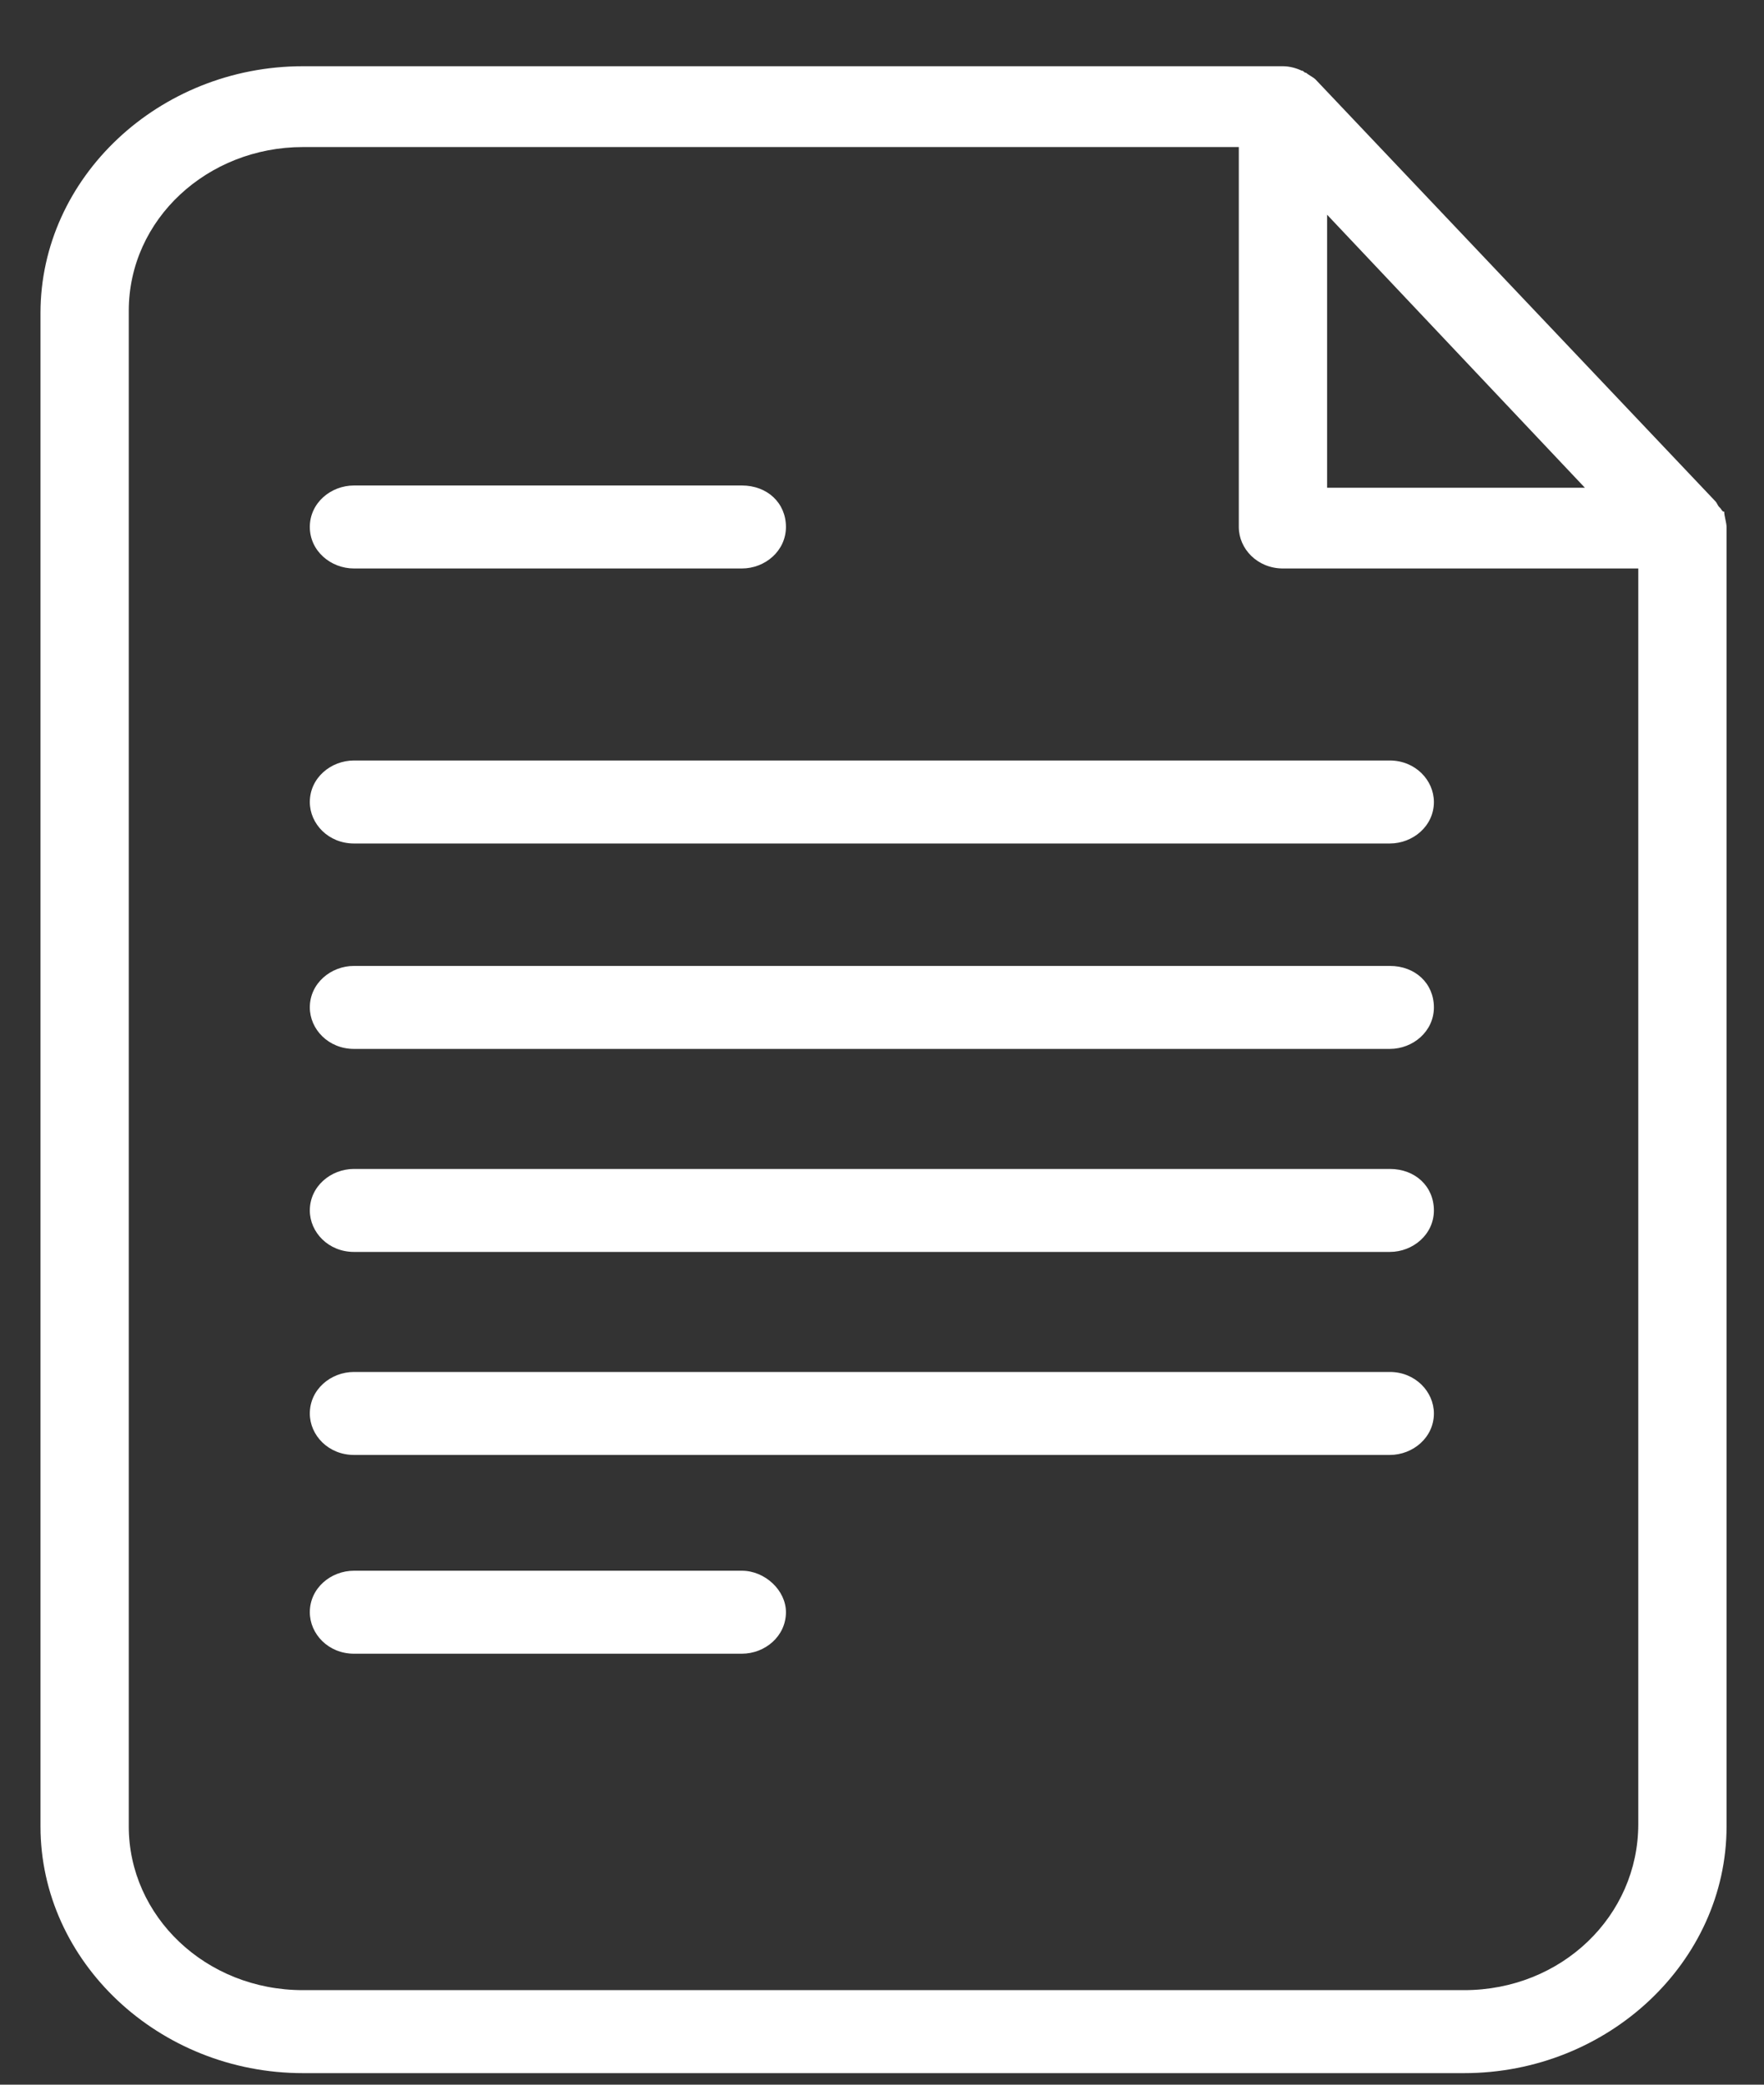
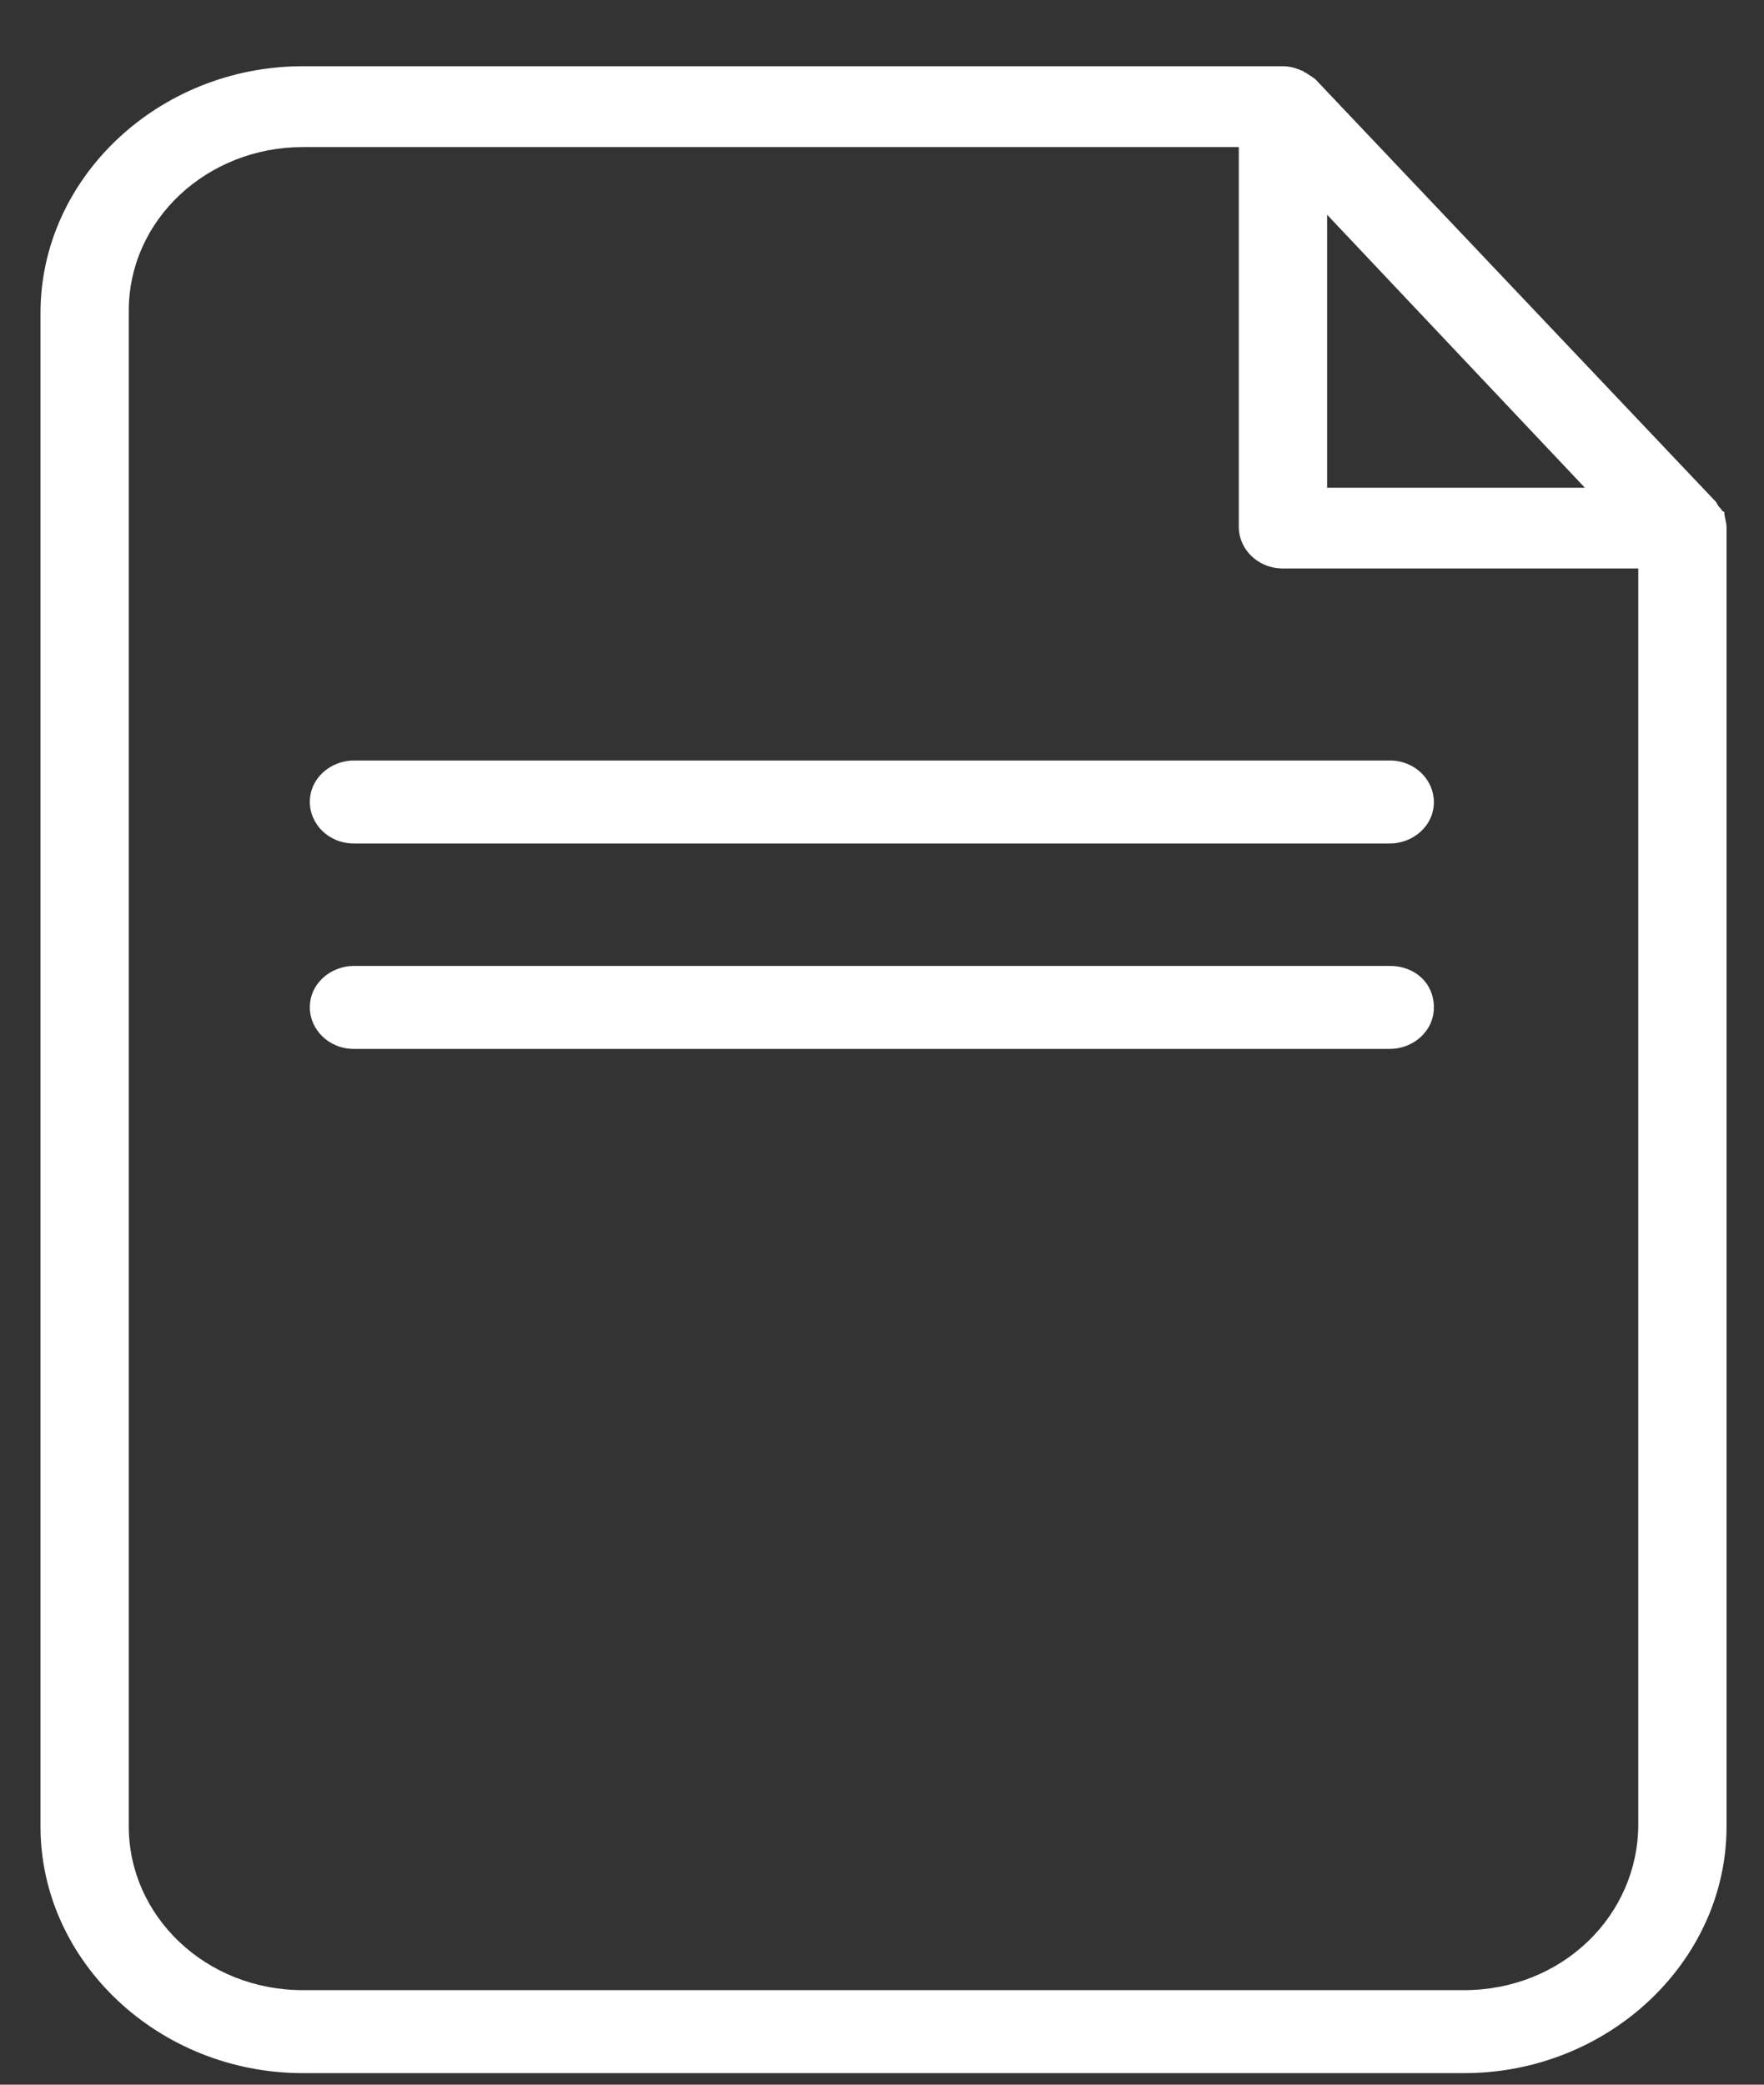
<svg xmlns="http://www.w3.org/2000/svg" width="22" height="26" viewBox="0 0 22 26" fill="none">
  <rect x="0" y="0" width="22" height="26" fill="#333333" stroke="none" />
  <path d="M21.504 6.382C21.475 6.382 21.475 6.355 21.446 6.328C21.417 6.301 21.417 6.273 21.388 6.246L16.406 0.99C16.377 0.962 16.319 0.935 16.29 0.908C16.261 0.908 16.261 0.881 16.233 0.881C16.175 0.853 16.088 0.826 16.001 0.826H3.778C1.982 0.826 0.505 2.215 0.505 3.904V22.779C0.505 24.467 1.982 25.856 3.778 25.856H18.26C20.056 25.856 21.533 24.467 21.533 22.779V6.573C21.533 6.519 21.504 6.437 21.504 6.382ZM16.551 2.678L19.766 6.083H16.551V2.678ZM20.432 22.751C20.432 23.895 19.477 24.821 18.26 24.821H3.778C2.561 24.821 1.606 23.895 1.606 22.779V3.877C1.606 2.733 2.59 1.834 3.778 1.834H15.45V6.573C15.45 6.845 15.682 7.09 16.001 7.09H20.432V22.751Z" fill="white" />
-   <path d="M4.415 7.09H9.252C9.541 7.09 9.802 6.872 9.802 6.572C9.802 6.273 9.57 6.055 9.252 6.055H4.415C4.125 6.055 3.864 6.273 3.864 6.572C3.864 6.872 4.125 7.09 4.415 7.09Z" fill="white" />
-   <path d="M9.252 19.59H4.415C4.125 19.59 3.864 19.808 3.864 20.107C3.864 20.38 4.096 20.625 4.415 20.625H9.252C9.541 20.625 9.802 20.407 9.802 20.107C9.802 19.835 9.541 19.59 9.252 19.59Z" fill="white" />
  <path d="M3.864 10.003C3.864 10.275 4.096 10.52 4.415 10.52H17.333C17.622 10.52 17.883 10.302 17.883 10.003C17.883 9.73 17.651 9.485 17.333 9.485H4.415C4.125 9.485 3.864 9.703 3.864 10.003Z" fill="white" />
  <path d="M17.333 12.047H4.415C4.125 12.047 3.864 12.265 3.864 12.564C3.864 12.837 4.096 13.082 4.415 13.082H17.333C17.622 13.082 17.883 12.864 17.883 12.564C17.883 12.265 17.651 12.047 17.333 12.047Z" fill="white" />
-   <path d="M17.333 14.579H4.415C4.125 14.579 3.864 14.797 3.864 15.097C3.864 15.369 4.096 15.614 4.415 15.614H17.333C17.622 15.614 17.883 15.396 17.883 15.097C17.883 14.797 17.651 14.579 17.333 14.579Z" fill="white" />
-   <path d="M17.333 17.111H4.415C4.125 17.111 3.864 17.329 3.864 17.629C3.864 17.901 4.096 18.146 4.415 18.146H17.333C17.622 18.146 17.883 17.928 17.883 17.629C17.883 17.357 17.651 17.111 17.333 17.111Z" fill="white" />
</svg>